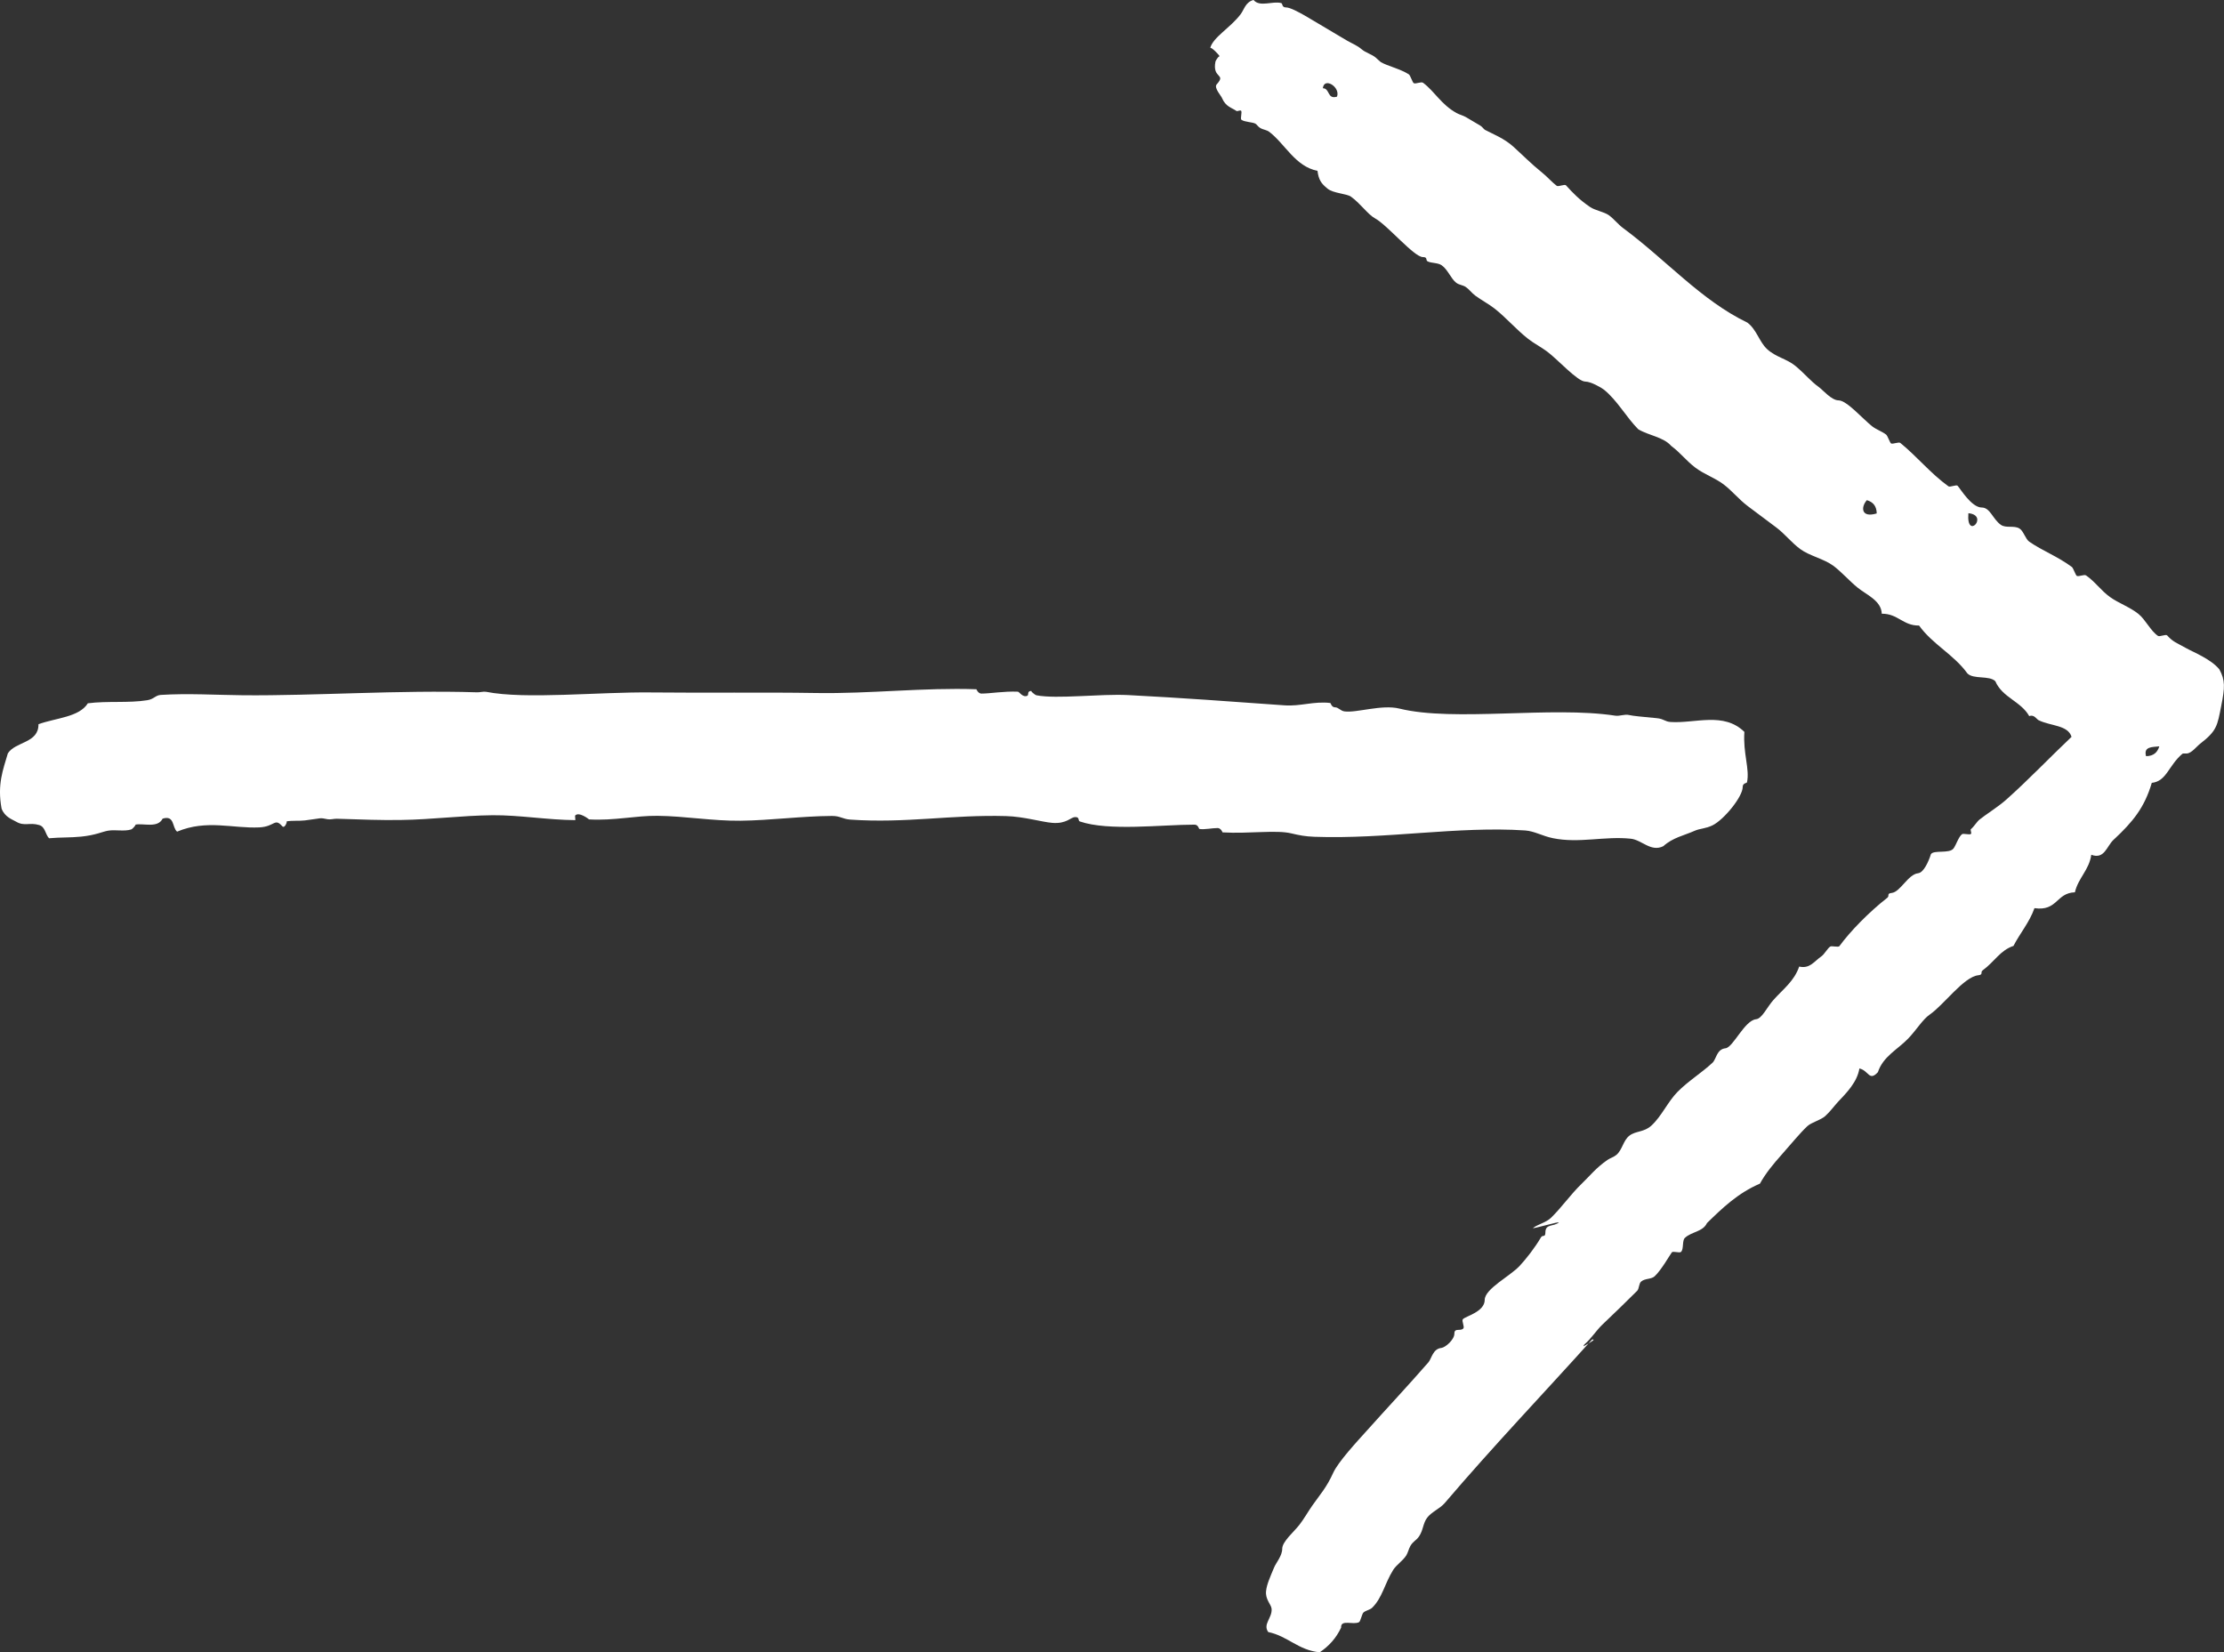
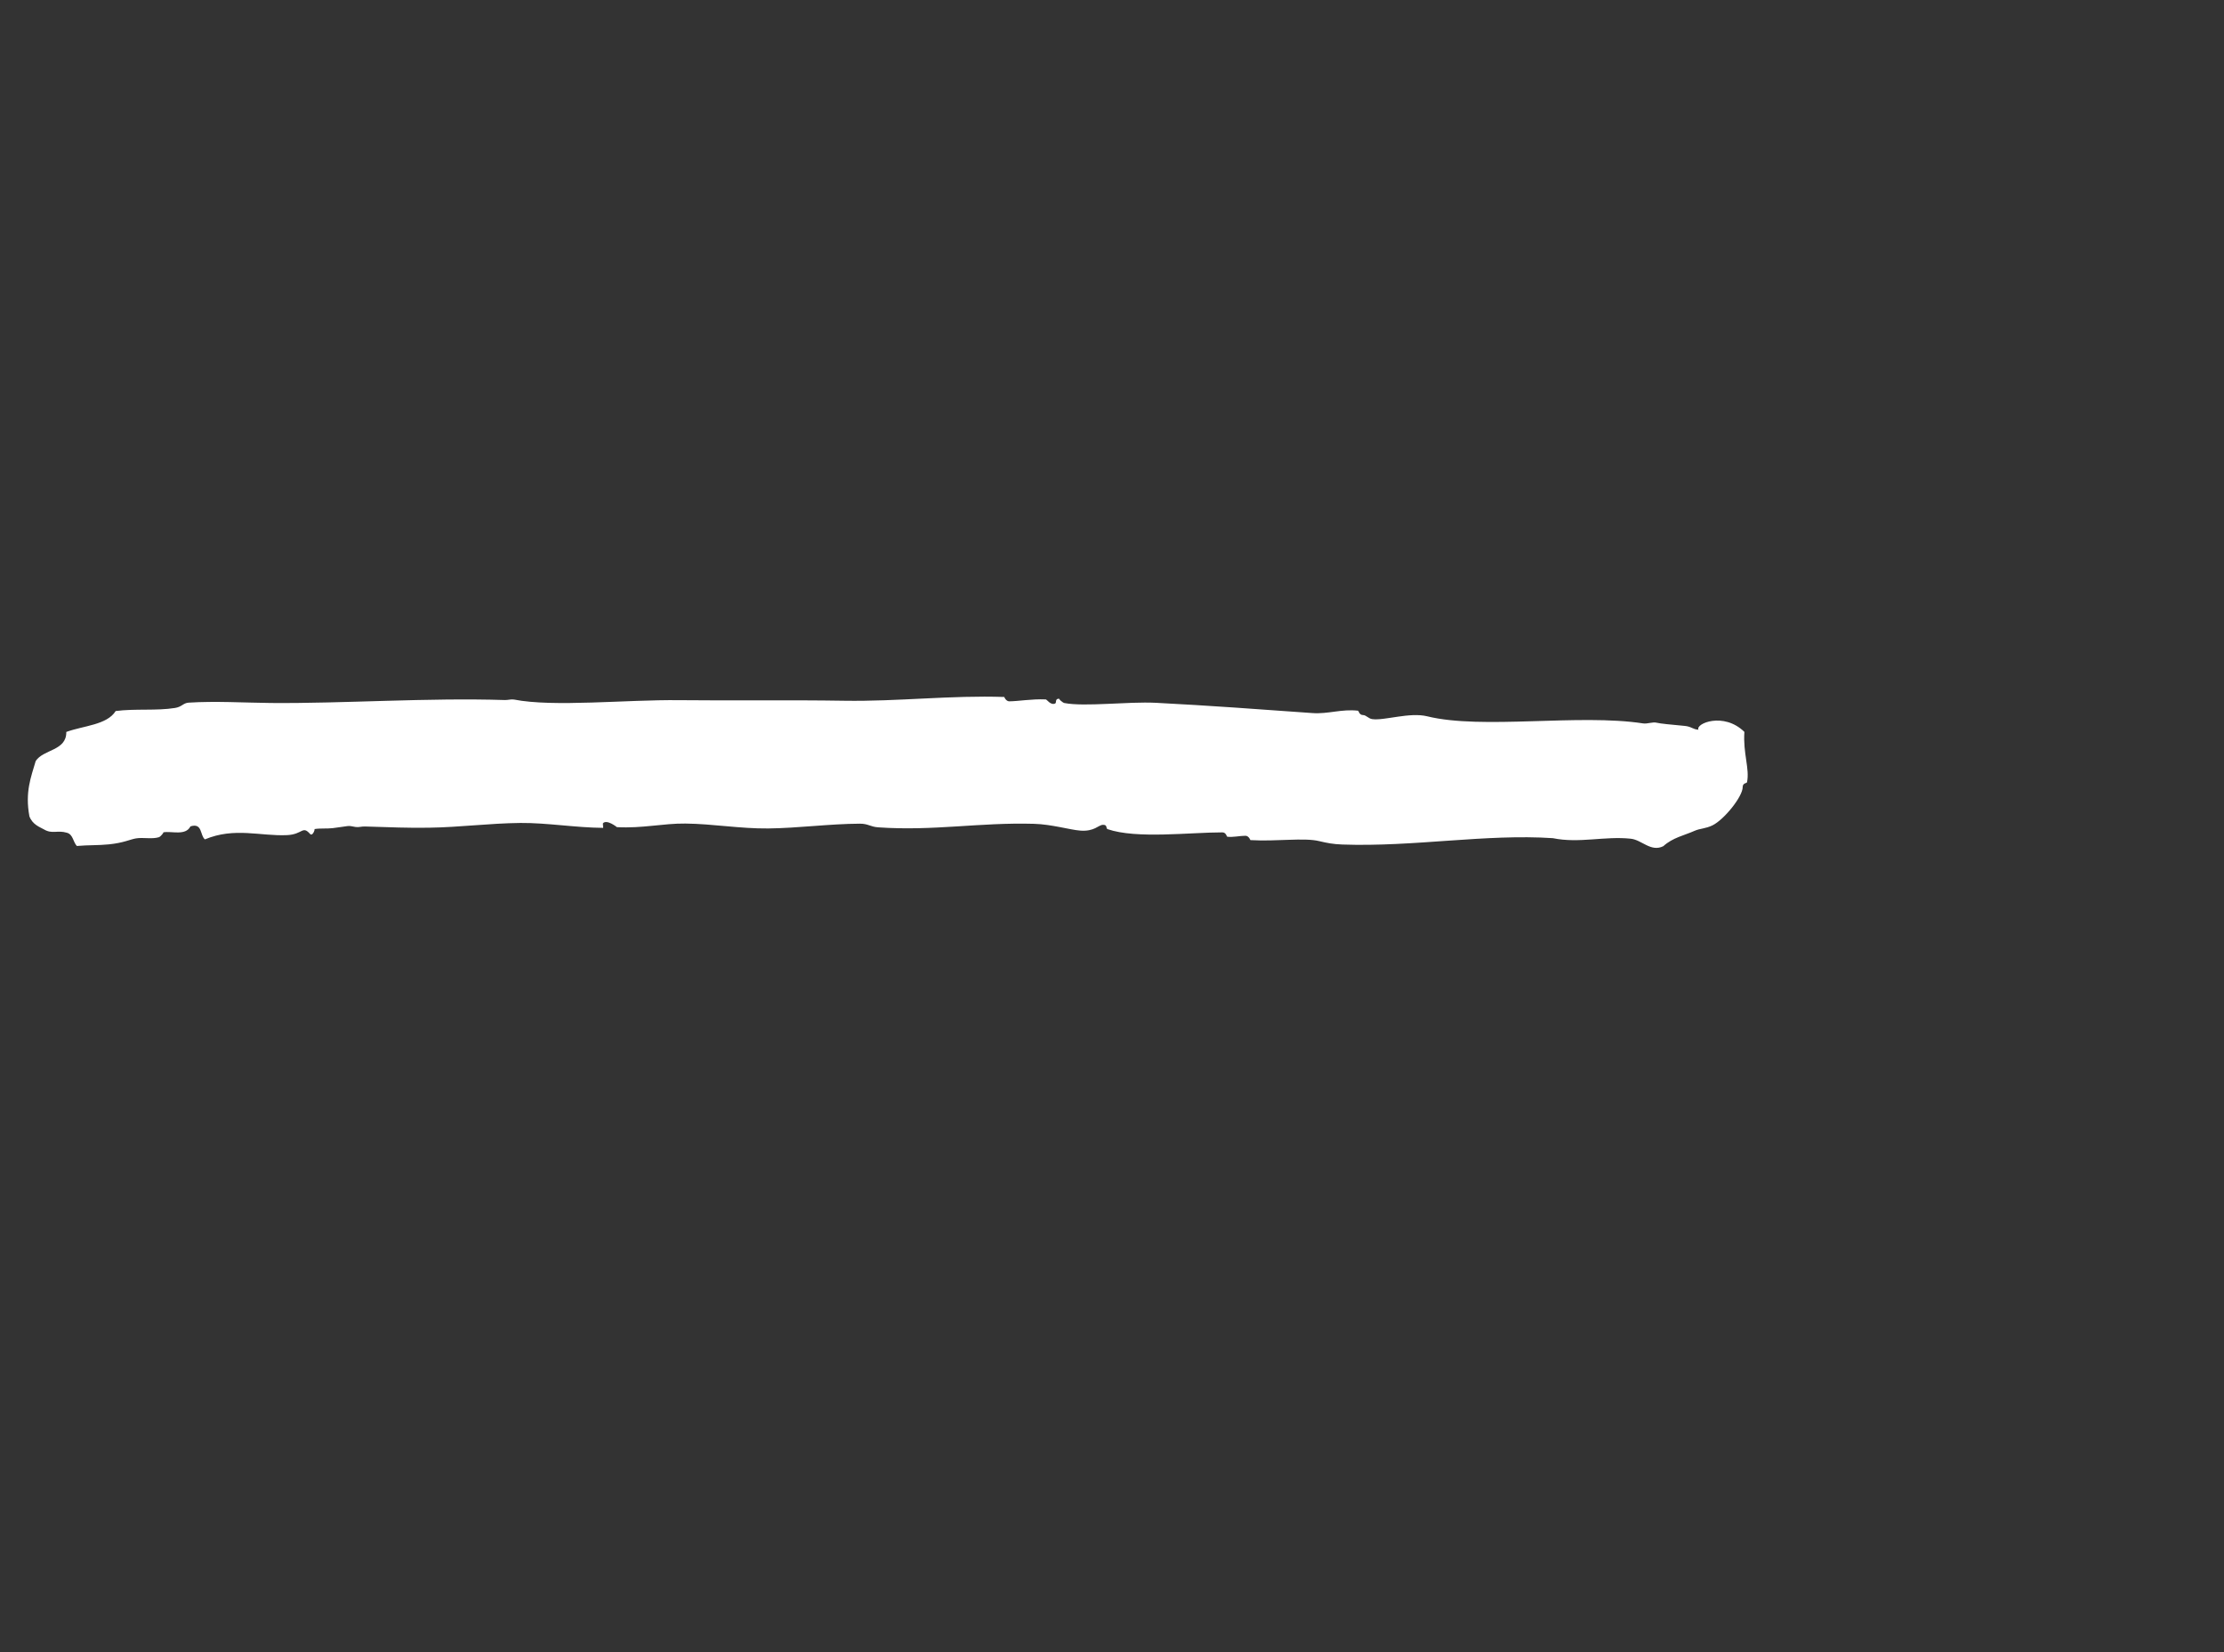
<svg xmlns="http://www.w3.org/2000/svg" version="1.1" id="レイヤー_1" x="0px" y="0px" width="85.188px" height="63.289px" viewBox="378.802 266.097 85.188 63.289" enable-background="new 378.802 266.097 85.188 63.289" xml:space="preserve">
  <rect x="378.802" y="266.097" width="85.188" height="63.289" fill="#333333" stroke="none" />
  <g>
-     <path fill="#FFFFFF" d="M429.352,329.386c-0.82-0.077-1.222-0.621-1.972-0.776c-0.214-0.304,0.153-0.532,0.13-0.885   c-0.014-0.178-0.251-0.357-0.212-0.691c0.028-0.252,0.146-0.511,0.306-0.894c0.074-0.183,0.312-0.447,0.312-0.72   c0-0.275,0.45-0.649,0.654-0.912c0.17-0.216,0.332-0.503,0.489-0.729c0.297-0.426,0.553-0.696,0.812-1.271   c0.188-0.414,0.9-1.185,1.319-1.648c0.741-0.829,1.507-1.643,2.325-2.58c0.125-0.144,0.167-0.518,0.498-0.552   c0.149-0.018,0.498-0.31,0.498-0.553c0-0.229,0.232-0.074,0.342-0.193c0.058-0.062-0.07-0.284-0.019-0.352   c0.095-0.118,0.839-0.278,0.839-0.745c0.001-0.421,0.986-0.916,1.338-1.3c0.256-0.277,0.573-0.678,0.82-1.097   c0.062-0.102,0.166,0.021,0.166-0.185c0-0.339,0.312-0.214,0.508-0.377c0.082-0.068-1.056,0.268-0.979,0.207   c0.19-0.147,0.49-0.202,0.685-0.389c0.401-0.387,0.752-0.896,1.161-1.29c0.317-0.305,0.57-0.631,1.007-0.93   c0.099-0.068,0.245-0.109,0.341-0.193c0.227-0.196,0.256-0.544,0.489-0.729c0.248-0.196,0.566-0.126,0.855-0.396   c0.383-0.354,0.622-0.904,0.987-1.278c0.407-0.417,0.912-0.72,1.347-1.124c0.145-0.132,0.156-0.519,0.498-0.554   c0.292-0.03,0.729-1.067,1.172-1.113c0.227-0.023,0.414-0.456,0.664-0.737c0.367-0.413,0.793-0.716,0.987-1.28   c0.409,0.095,0.572-0.201,0.856-0.396c0.105-0.073,0.235-0.309,0.332-0.369c0.062-0.039,0.311,0.038,0.352-0.018   c0.408-0.559,1.123-1.296,1.836-1.853c0.095-0.074-0.037-0.163,0.166-0.184c0.334-0.035,0.626-0.714,1.014-0.755   c0.211-0.022,0.402-0.45,0.489-0.729c0.107-0.174,0.711-0.008,0.867-0.221c0.1-0.136,0.193-0.444,0.322-0.543   c0.062-0.047,0.307,0.042,0.351-0.019c0.021-0.027-0.035-0.154-0.009-0.176c0.115-0.091,0.224-0.28,0.332-0.368   c0.23-0.188,0.7-0.477,1.015-0.756c0.867-0.771,1.667-1.616,2.509-2.412c-0.138-0.457-0.798-0.409-1.263-0.638   c-0.077-0.039-0.17-0.229-0.358-0.157c-0.319-0.569-1.03-0.708-1.299-1.337c-0.236-0.229-0.833-0.062-1.068-0.296   c-0.519-0.722-1.333-1.113-1.852-1.835c-0.619,0.008-0.81-0.461-1.429-0.453c-0.016-0.506-0.595-0.728-0.932-1.005   c-0.308-0.252-0.626-0.611-0.921-0.83c-0.371-0.273-0.915-0.381-1.263-0.637c-0.35-0.257-0.592-0.583-0.922-0.83   c-0.367-0.274-0.729-0.542-1.096-0.821c-0.336-0.253-0.603-0.589-0.922-0.829c-0.34-0.257-0.736-0.381-1.088-0.646   c-0.359-0.274-0.561-0.561-0.921-0.83c-0.303-0.345-0.866-0.397-1.263-0.638c-0.463-0.468-0.8-1.099-1.309-1.513   c-0.101-0.081-0.507-0.313-0.719-0.313c-0.298,0-1.059-0.854-1.466-1.153c-0.251-0.186-0.486-0.298-0.729-0.488   c-0.47-0.371-0.845-0.818-1.289-1.163c-0.229-0.176-0.479-0.305-0.729-0.488c-0.146-0.107-0.217-0.229-0.369-0.333   c-0.104-0.072-0.252-0.077-0.358-0.157c-0.202-0.149-0.328-0.515-0.562-0.673c-0.147-0.103-0.387-0.075-0.534-0.148   c-0.096-0.046,0.016-0.166-0.186-0.166c-0.338,0-1.361-1.228-1.833-1.484c-0.277-0.151-0.555-0.568-0.921-0.83   c-0.167-0.119-0.671-0.124-0.896-0.306c-0.249-0.202-0.341-0.341-0.386-0.683c-0.847-0.165-1.237-1.021-1.835-1.484   c-0.11-0.089-0.229-0.083-0.358-0.157c-0.085-0.048-0.137-0.143-0.185-0.166c-0.114-0.062-0.407-0.06-0.533-0.147   c-0.061-0.042,0.04-0.307-0.02-0.351c-0.037-0.026-0.14,0.036-0.175,0.01c-0.174-0.123-0.408-0.155-0.554-0.498   c-0.006-0.051-0.319-0.387-0.202-0.518c0.384-0.426-0.178-0.204-0.046-0.875c0.012-0.056,0.156-0.258,0.166-0.185   c-0.011-0.069-0.351-0.4-0.368-0.333c0.115-0.421,0.763-0.765,1.162-1.289c0.146-0.192,0.184-0.464,0.498-0.553   c0.238,0.291,0.731,0.029,1.062,0.121c0.062,0.017,0.01,0.166,0.185,0.166c0.153,0,0.477,0.176,0.719,0.313   c0.197,0.111,0.342,0.208,0.544,0.322c0.198,0.112,0.341,0.208,0.544,0.323c0.197,0.111,0.341,0.208,0.544,0.322   c0.205,0.116,0.375,0.178,0.543,0.322c0.156,0.136,0.391,0.19,0.544,0.323c0.024,0.021,0.173,0.159,0.186,0.166   c0.245,0.149,0.75,0.261,1.078,0.472c0.062,0.04,0.139,0.319,0.193,0.341c0.083,0.032,0.279-0.069,0.351-0.019   c0.451,0.337,0.694,0.836,1.289,1.162c0.12,0.065,0.231,0.085,0.359,0.157c0.196,0.111,0.341,0.208,0.544,0.322   c0.084,0.049,0.137,0.143,0.185,0.166c0.317,0.167,0.729,0.321,1.088,0.646c0.33,0.298,0.664,0.641,1.104,0.996   c0.186,0.147,0.376,0.37,0.553,0.499c0.063,0.046,0.301-0.075,0.353-0.019c0.251,0.275,0.493,0.538,0.921,0.829   c0.19,0.131,0.541,0.188,0.719,0.314c0.202,0.146,0.355,0.353,0.553,0.498c1.646,1.218,2.986,2.766,4.755,3.617   c0.353,0.262,0.456,0.738,0.755,1.015c0.336,0.311,0.753,0.37,1.087,0.646c0.377,0.312,0.556,0.565,0.922,0.829   c0.129,0.095,0.464,0.489,0.729,0.489c0.313,0,0.929,0.71,1.28,0.988c0.169,0.133,0.368,0.191,0.543,0.323   c0.054,0.039,0.146,0.32,0.192,0.341c0.079,0.03,0.287-0.07,0.352-0.021c0.644,0.525,1.157,1.167,1.842,1.661   c0.063,0.045,0.3-0.075,0.353-0.019c0.097,0.104,0.53,0.83,0.921,0.831c0.328,0,0.421,0.444,0.735,0.664   c0.199,0.138,0.496,0.012,0.71,0.139c0.158,0.095,0.229,0.403,0.378,0.507c0.521,0.359,1.078,0.557,1.632,0.969   c0.054,0.04,0.144,0.322,0.191,0.342c0.087,0.033,0.275-0.068,0.352-0.019c0.346,0.237,0.565,0.575,0.921,0.83   c0.319,0.229,0.771,0.389,1.087,0.646c0.271,0.22,0.461,0.646,0.747,0.84c0.063,0.043,0.3-0.074,0.35-0.02   c0.231,0.254,0.338,0.27,0.729,0.489c0.266,0.151,0.946,0.414,1.271,0.812c0.229,0.422,0.213,0.692,0.072,1.4   c-0.149,0.761-0.165,0.952-0.804,1.446c-0.135,0.104-0.323,0.357-0.508,0.378c-0.03,0.003-0.151-0.011-0.175,0.009   c-0.539,0.461-0.604,1.053-1.173,1.115c-0.277,0.936-0.708,1.479-1.467,2.183c-0.259,0.239-0.346,0.761-0.85,0.571   c-0.085,0.591-0.5,0.885-0.628,1.438c-0.722,0.021-0.665,0.736-1.549,0.607c-0.193,0.548-0.55,0.952-0.804,1.446   c-0.514,0.173-0.71,0.59-1.182,0.938c-0.095,0.07,0.036,0.164-0.165,0.186c-0.556,0.059-1.319,1.132-1.854,1.501   c-0.278,0.19-0.506,0.583-0.829,0.921c-0.403,0.42-0.965,0.687-1.163,1.29c-0.34,0.369-0.348-0.062-0.709-0.141   c-0.082,0.521-0.494,0.935-0.812,1.271c-0.154,0.165-0.302,0.377-0.498,0.553c-0.171,0.153-0.523,0.238-0.684,0.386   c-0.294,0.276-0.642,0.708-0.996,1.105c-0.295,0.329-0.604,0.703-0.82,1.096c-0.838,0.357-1.438,0.934-2.029,1.511   c-0.155,0.338-0.597,0.327-0.848,0.57c-0.108,0.104-0.033,0.429-0.147,0.535c-0.059,0.052-0.306-0.044-0.351,0.018   c-0.093,0.126-0.403,0.677-0.655,0.912c-0.133,0.125-0.362,0.075-0.517,0.202c-0.096,0.079-0.073,0.274-0.157,0.359   c-0.444,0.444-0.88,0.863-1.337,1.299c-0.209,0.198-0.438,0.547-0.665,0.737c-0.102,0.085,0.021,0.127-0.165,0.184   c-0.287,0.088,0.755-0.403,0.441-0.354c-1.864,2.072-3.758,4.052-5.646,6.265c-0.178,0.208-0.514,0.344-0.673,0.562   c-0.164,0.225-0.144,0.475-0.313,0.72c-0.104,0.149-0.229,0.182-0.332,0.367c-0.062,0.113-0.083,0.242-0.156,0.359   c-0.122,0.194-0.381,0.362-0.499,0.553c-0.33,0.531-0.413,1.062-0.804,1.446c-0.085,0.084-0.262,0.104-0.343,0.193   c-0.041,0.046-0.112,0.336-0.156,0.357c-0.226,0.123-0.711-0.121-0.69,0.211C429.984,328.841,429.708,329.148,429.352,329.386z    M430.015,269.799c0.136-0.367-0.494-0.763-0.543-0.322C429.749,269.479,429.633,269.916,430.015,269.799z M450.688,285.763   c-0.006-0.302-0.158-0.442-0.378-0.508C450.072,285.523,450.089,285.946,450.688,285.763z M454.199,285.755   C454.112,286.823,455.009,285.831,454.199,285.755L454.199,285.755z M461.005,295.062c0.302-0.006,0.439-0.158,0.507-0.377   C461.235,294.714,460.901,294.691,461.005,295.062z" />
-     <path fill="#FFFFFF" d="M445.619,294.131c-0.056,0.831,0.208,1.409,0.101,1.928c-0.01,0.045-0.166,0.022-0.166,0.185   c0,0.366-0.708,1.243-1.153,1.465c-0.268,0.132-0.481,0.118-0.689,0.211c-0.394,0.177-0.835,0.258-1.199,0.589   c-0.475,0.235-0.82-0.24-1.244-0.286c-1-0.108-1.979,0.187-2.986-0.021c-0.407-0.083-0.705-0.271-1.066-0.296   c-2.568-0.171-5.333,0.341-8.067,0.243c-0.358-0.014-0.57-0.056-0.884-0.13c-0.587-0.142-1.619,0.021-2.637-0.039   c0.005,0-0.062-0.166-0.186-0.166c-0.227,0-0.478,0.065-0.699,0.036c-0.021-0.003-0.044-0.166-0.186-0.166   c-1.237-0.001-3.296,0.258-4.396-0.123c-0.077-0.026,0.006-0.177-0.185-0.166c-0.168,0.008-0.325,0.265-0.867,0.221   c-0.401-0.032-1.092-0.241-1.771-0.26c-2.09-0.059-3.835,0.283-5.964,0.135c-0.311-0.022-0.382-0.142-0.709-0.14   c-1.16,0.006-2.348,0.17-3.503,0.183c-1.081,0.011-2.113-0.176-3.171-0.188c-0.854-0.01-1.664,0.193-2.628,0.137   c0.004,0-0.386-0.312-0.533-0.147c-0.009,0.008,0.015,0.175,0.009,0.175c-1.061-0.007-2.145-0.196-3.17-0.188   c-1.206,0.013-2.309,0.165-3.503,0.182c-0.798,0.013-1.453-0.016-2.462-0.047c-0.109-0.004-0.241,0.039-0.351,0.019   c-0.34-0.066-0.185-0.041-0.876,0.045c-0.229,0.027-0.473-0.002-0.7,0.036c0.036-0.007-0.066,0.295-0.166,0.185   c-0.295-0.332-0.279,0.017-0.876,0.046c-1.026,0.048-2.013-0.313-3.151,0.163c-0.194-0.154-0.088-0.644-0.554-0.498   c-0.19,0.375-0.73,0.168-1.042,0.229c0.035-0.008-0.094,0.161-0.166,0.186c-0.267,0.082-0.6,0-0.876,0.045   c-0.229,0.038-0.479,0.173-1.041,0.229c-0.424,0.043-0.771,0.022-1.227,0.062c-0.149-0.161-0.141-0.437-0.377-0.506   c-0.375-0.112-0.562,0.062-0.886-0.131c-0.144-0.084-0.431-0.173-0.554-0.498c-0.173-0.936,0.062-1.503,0.241-2.119   c0.296-0.456,1.182-0.384,1.172-1.114c0.659-0.241,1.559-0.266,1.891-0.801c0.742-0.098,1.565-0.003,2.275-0.118   c0.263-0.042,0.309-0.188,0.518-0.203c1.034-0.066,2.097,0.002,3.161,0.013c2.754,0.024,6.004-0.207,8.95-0.113   c0.11,0.005,0.242-0.038,0.352-0.019c1.521,0.299,4.312,0,6.322,0.024c2.104,0.023,4.238-0.012,6.322,0.022   c2.069,0.033,4.101-0.215,6.14-0.144c-0.013,0,0.066,0.166,0.186,0.166c0.335,0,0.86-0.096,1.4-0.073   c0.047,0.002,0.185,0.234,0.358,0.157c0.07-0.031-0.026-0.19,0.166-0.185c-0.055-0.002,0.124,0.153,0.186,0.166   c0.79,0.153,2.429-0.062,3.512-0.008c2.021,0.104,3.972,0.248,5.992,0.393c0.603,0.044,1.119-0.164,1.751-0.09   c0.017,0.002,0.045,0.166,0.184,0.166c0.128,0,0.204,0.136,0.359,0.156c0.46,0.064,1.429-0.274,2.103-0.108   c2.102,0.519,5.818-0.106,8.27,0.272c0.165,0.026,0.362-0.066,0.523-0.026c0.15,0.037,0.527,0.07,1.062,0.121   c0.27,0.024,0.313,0.133,0.535,0.147C443.737,293.813,444.824,293.354,445.619,294.131z" />
+     <path fill="#FFFFFF" d="M445.619,294.131c-0.056,0.831,0.208,1.409,0.101,1.928c-0.01,0.045-0.166,0.022-0.166,0.185   c0,0.366-0.708,1.243-1.153,1.465c-0.268,0.132-0.481,0.118-0.689,0.211c-0.394,0.177-0.835,0.258-1.199,0.589   c-0.475,0.235-0.82-0.24-1.244-0.286c-1-0.108-1.979,0.187-2.986-0.021c-2.568-0.171-5.333,0.341-8.067,0.243c-0.358-0.014-0.57-0.056-0.884-0.13c-0.587-0.142-1.619,0.021-2.637-0.039   c0.005,0-0.062-0.166-0.186-0.166c-0.227,0-0.478,0.065-0.699,0.036c-0.021-0.003-0.044-0.166-0.186-0.166   c-1.237-0.001-3.296,0.258-4.396-0.123c-0.077-0.026,0.006-0.177-0.185-0.166c-0.168,0.008-0.325,0.265-0.867,0.221   c-0.401-0.032-1.092-0.241-1.771-0.26c-2.09-0.059-3.835,0.283-5.964,0.135c-0.311-0.022-0.382-0.142-0.709-0.14   c-1.16,0.006-2.348,0.17-3.503,0.183c-1.081,0.011-2.113-0.176-3.171-0.188c-0.854-0.01-1.664,0.193-2.628,0.137   c0.004,0-0.386-0.312-0.533-0.147c-0.009,0.008,0.015,0.175,0.009,0.175c-1.061-0.007-2.145-0.196-3.17-0.188   c-1.206,0.013-2.309,0.165-3.503,0.182c-0.798,0.013-1.453-0.016-2.462-0.047c-0.109-0.004-0.241,0.039-0.351,0.019   c-0.34-0.066-0.185-0.041-0.876,0.045c-0.229,0.027-0.473-0.002-0.7,0.036c0.036-0.007-0.066,0.295-0.166,0.185   c-0.295-0.332-0.279,0.017-0.876,0.046c-1.026,0.048-2.013-0.313-3.151,0.163c-0.194-0.154-0.088-0.644-0.554-0.498   c-0.19,0.375-0.73,0.168-1.042,0.229c0.035-0.008-0.094,0.161-0.166,0.186c-0.267,0.082-0.6,0-0.876,0.045   c-0.229,0.038-0.479,0.173-1.041,0.229c-0.424,0.043-0.771,0.022-1.227,0.062c-0.149-0.161-0.141-0.437-0.377-0.506   c-0.375-0.112-0.562,0.062-0.886-0.131c-0.144-0.084-0.431-0.173-0.554-0.498c-0.173-0.936,0.062-1.503,0.241-2.119   c0.296-0.456,1.182-0.384,1.172-1.114c0.659-0.241,1.559-0.266,1.891-0.801c0.742-0.098,1.565-0.003,2.275-0.118   c0.263-0.042,0.309-0.188,0.518-0.203c1.034-0.066,2.097,0.002,3.161,0.013c2.754,0.024,6.004-0.207,8.95-0.113   c0.11,0.005,0.242-0.038,0.352-0.019c1.521,0.299,4.312,0,6.322,0.024c2.104,0.023,4.238-0.012,6.322,0.022   c2.069,0.033,4.101-0.215,6.14-0.144c-0.013,0,0.066,0.166,0.186,0.166c0.335,0,0.86-0.096,1.4-0.073   c0.047,0.002,0.185,0.234,0.358,0.157c0.07-0.031-0.026-0.19,0.166-0.185c-0.055-0.002,0.124,0.153,0.186,0.166   c0.79,0.153,2.429-0.062,3.512-0.008c2.021,0.104,3.972,0.248,5.992,0.393c0.603,0.044,1.119-0.164,1.751-0.09   c0.017,0.002,0.045,0.166,0.184,0.166c0.128,0,0.204,0.136,0.359,0.156c0.46,0.064,1.429-0.274,2.103-0.108   c2.102,0.519,5.818-0.106,8.27,0.272c0.165,0.026,0.362-0.066,0.523-0.026c0.15,0.037,0.527,0.07,1.062,0.121   c0.27,0.024,0.313,0.133,0.535,0.147C443.737,293.813,444.824,293.354,445.619,294.131z" />
  </g>
</svg>